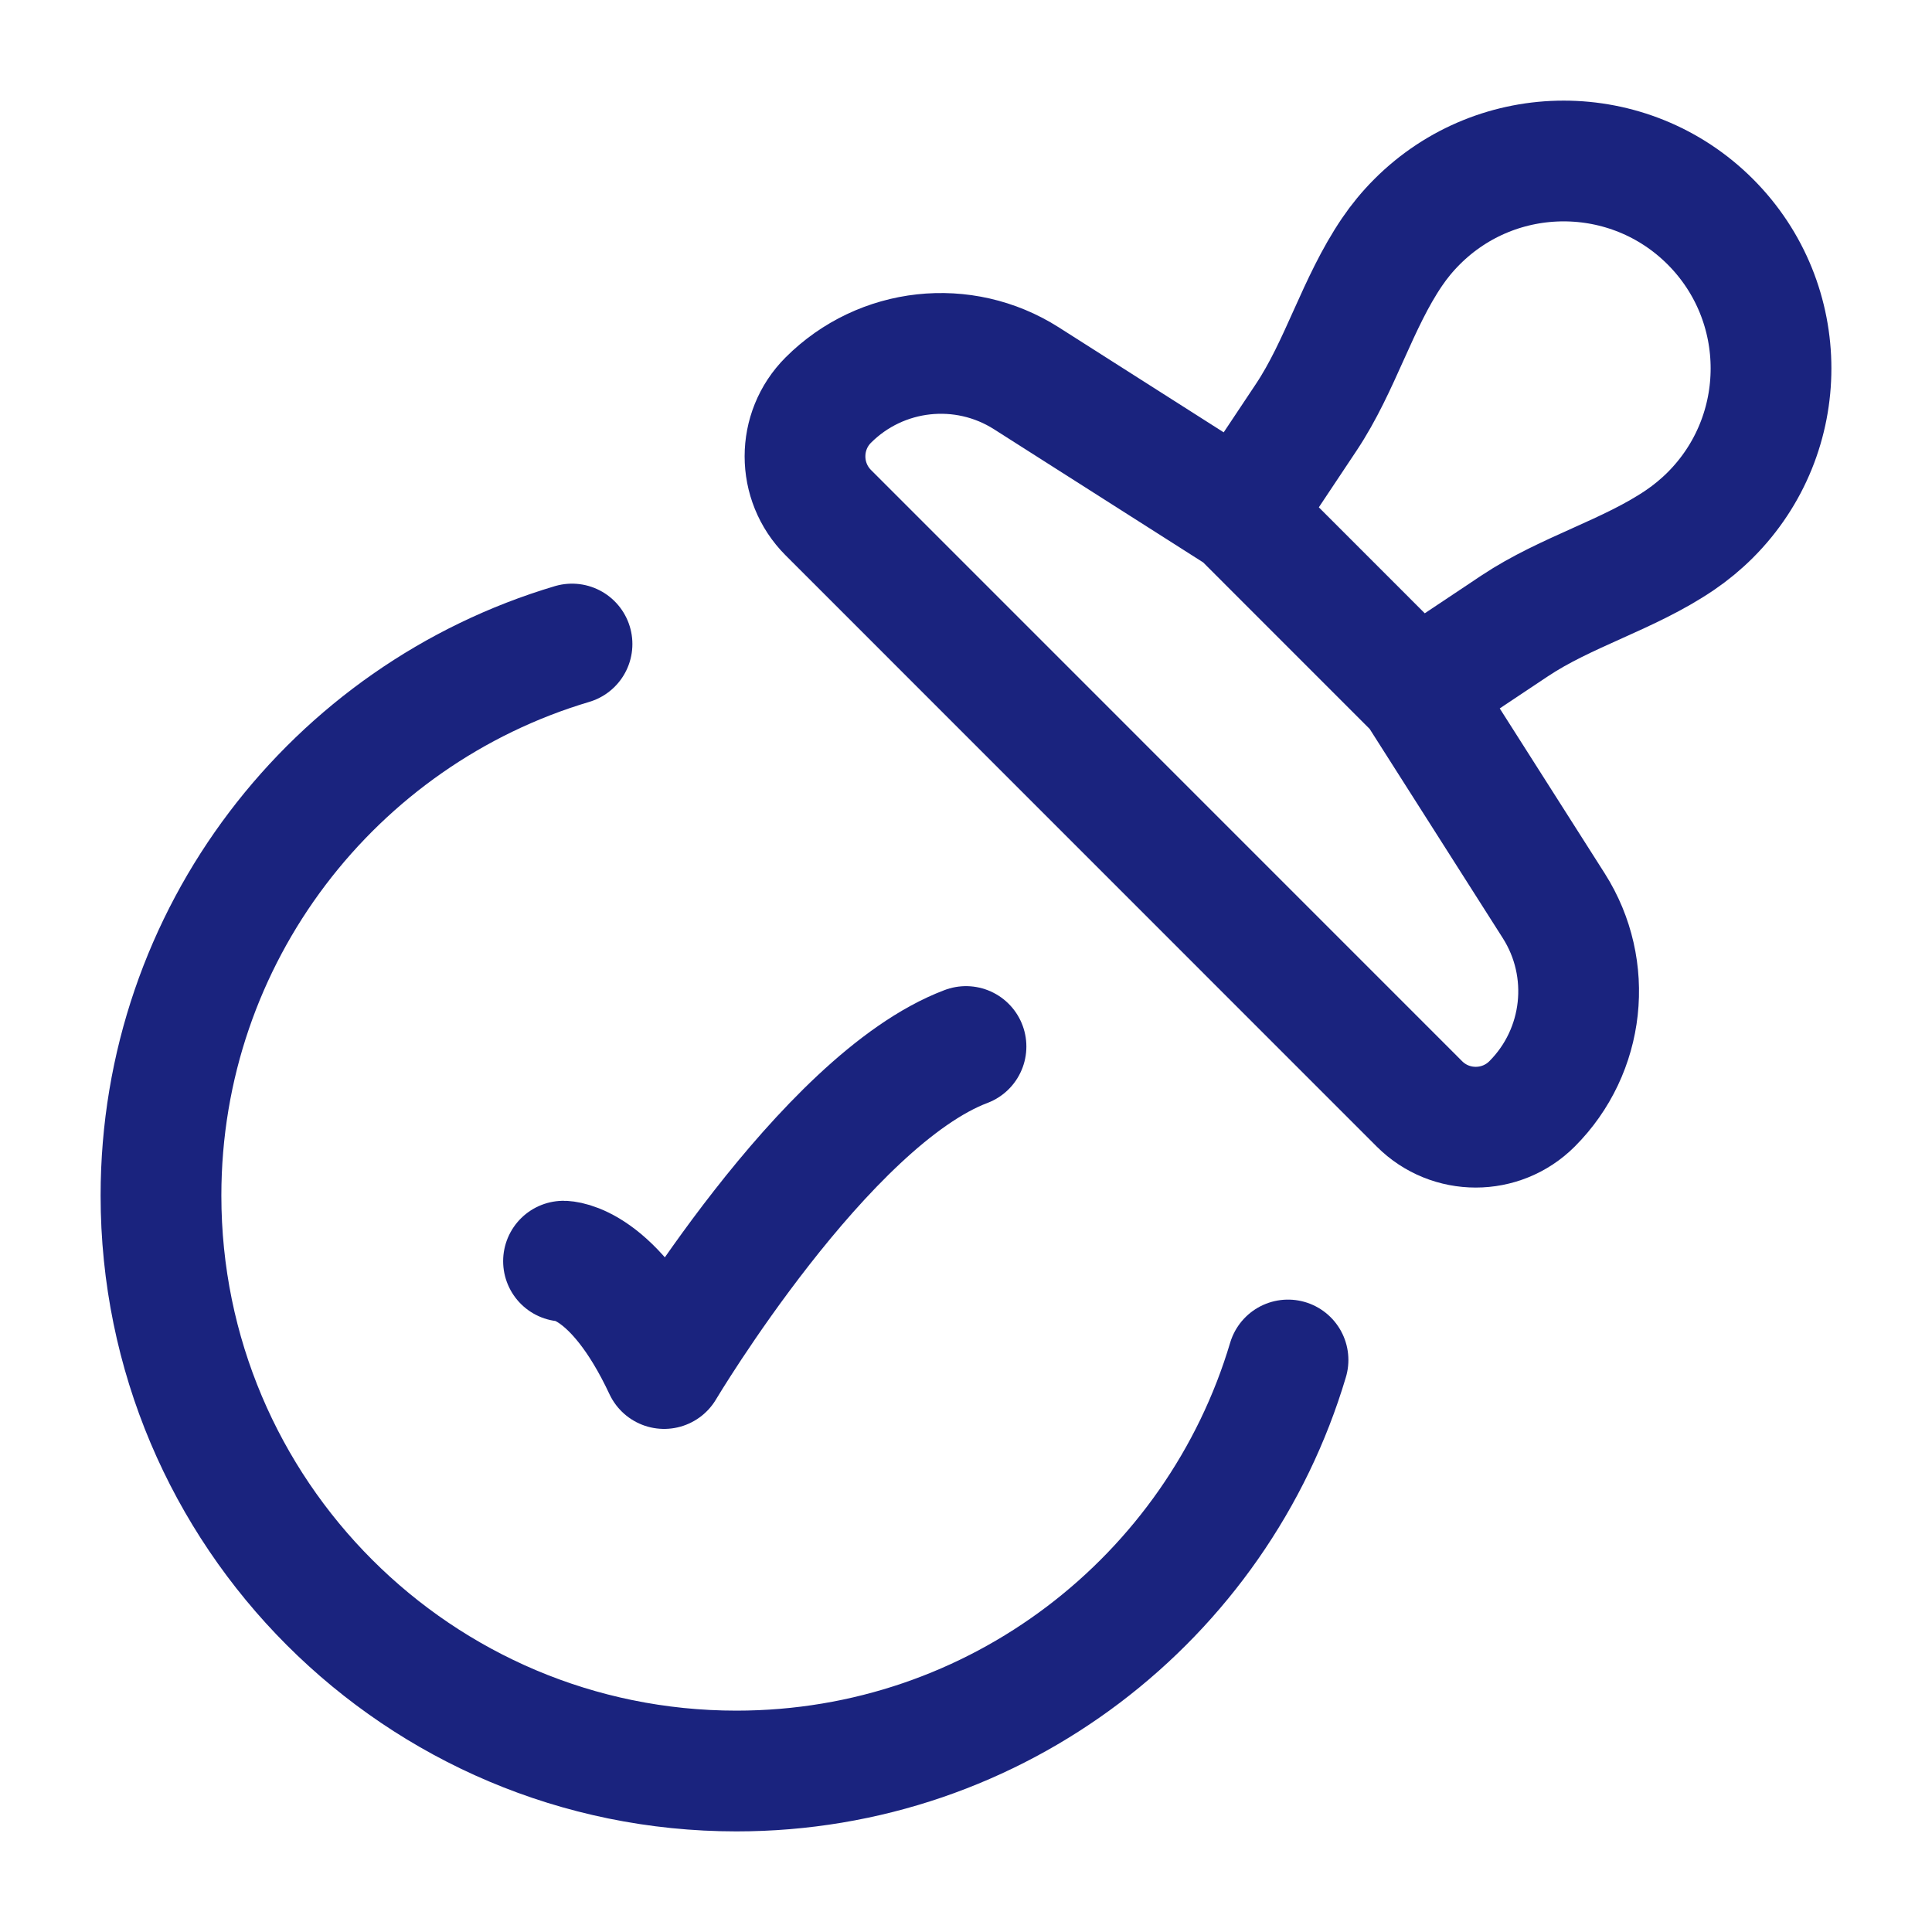
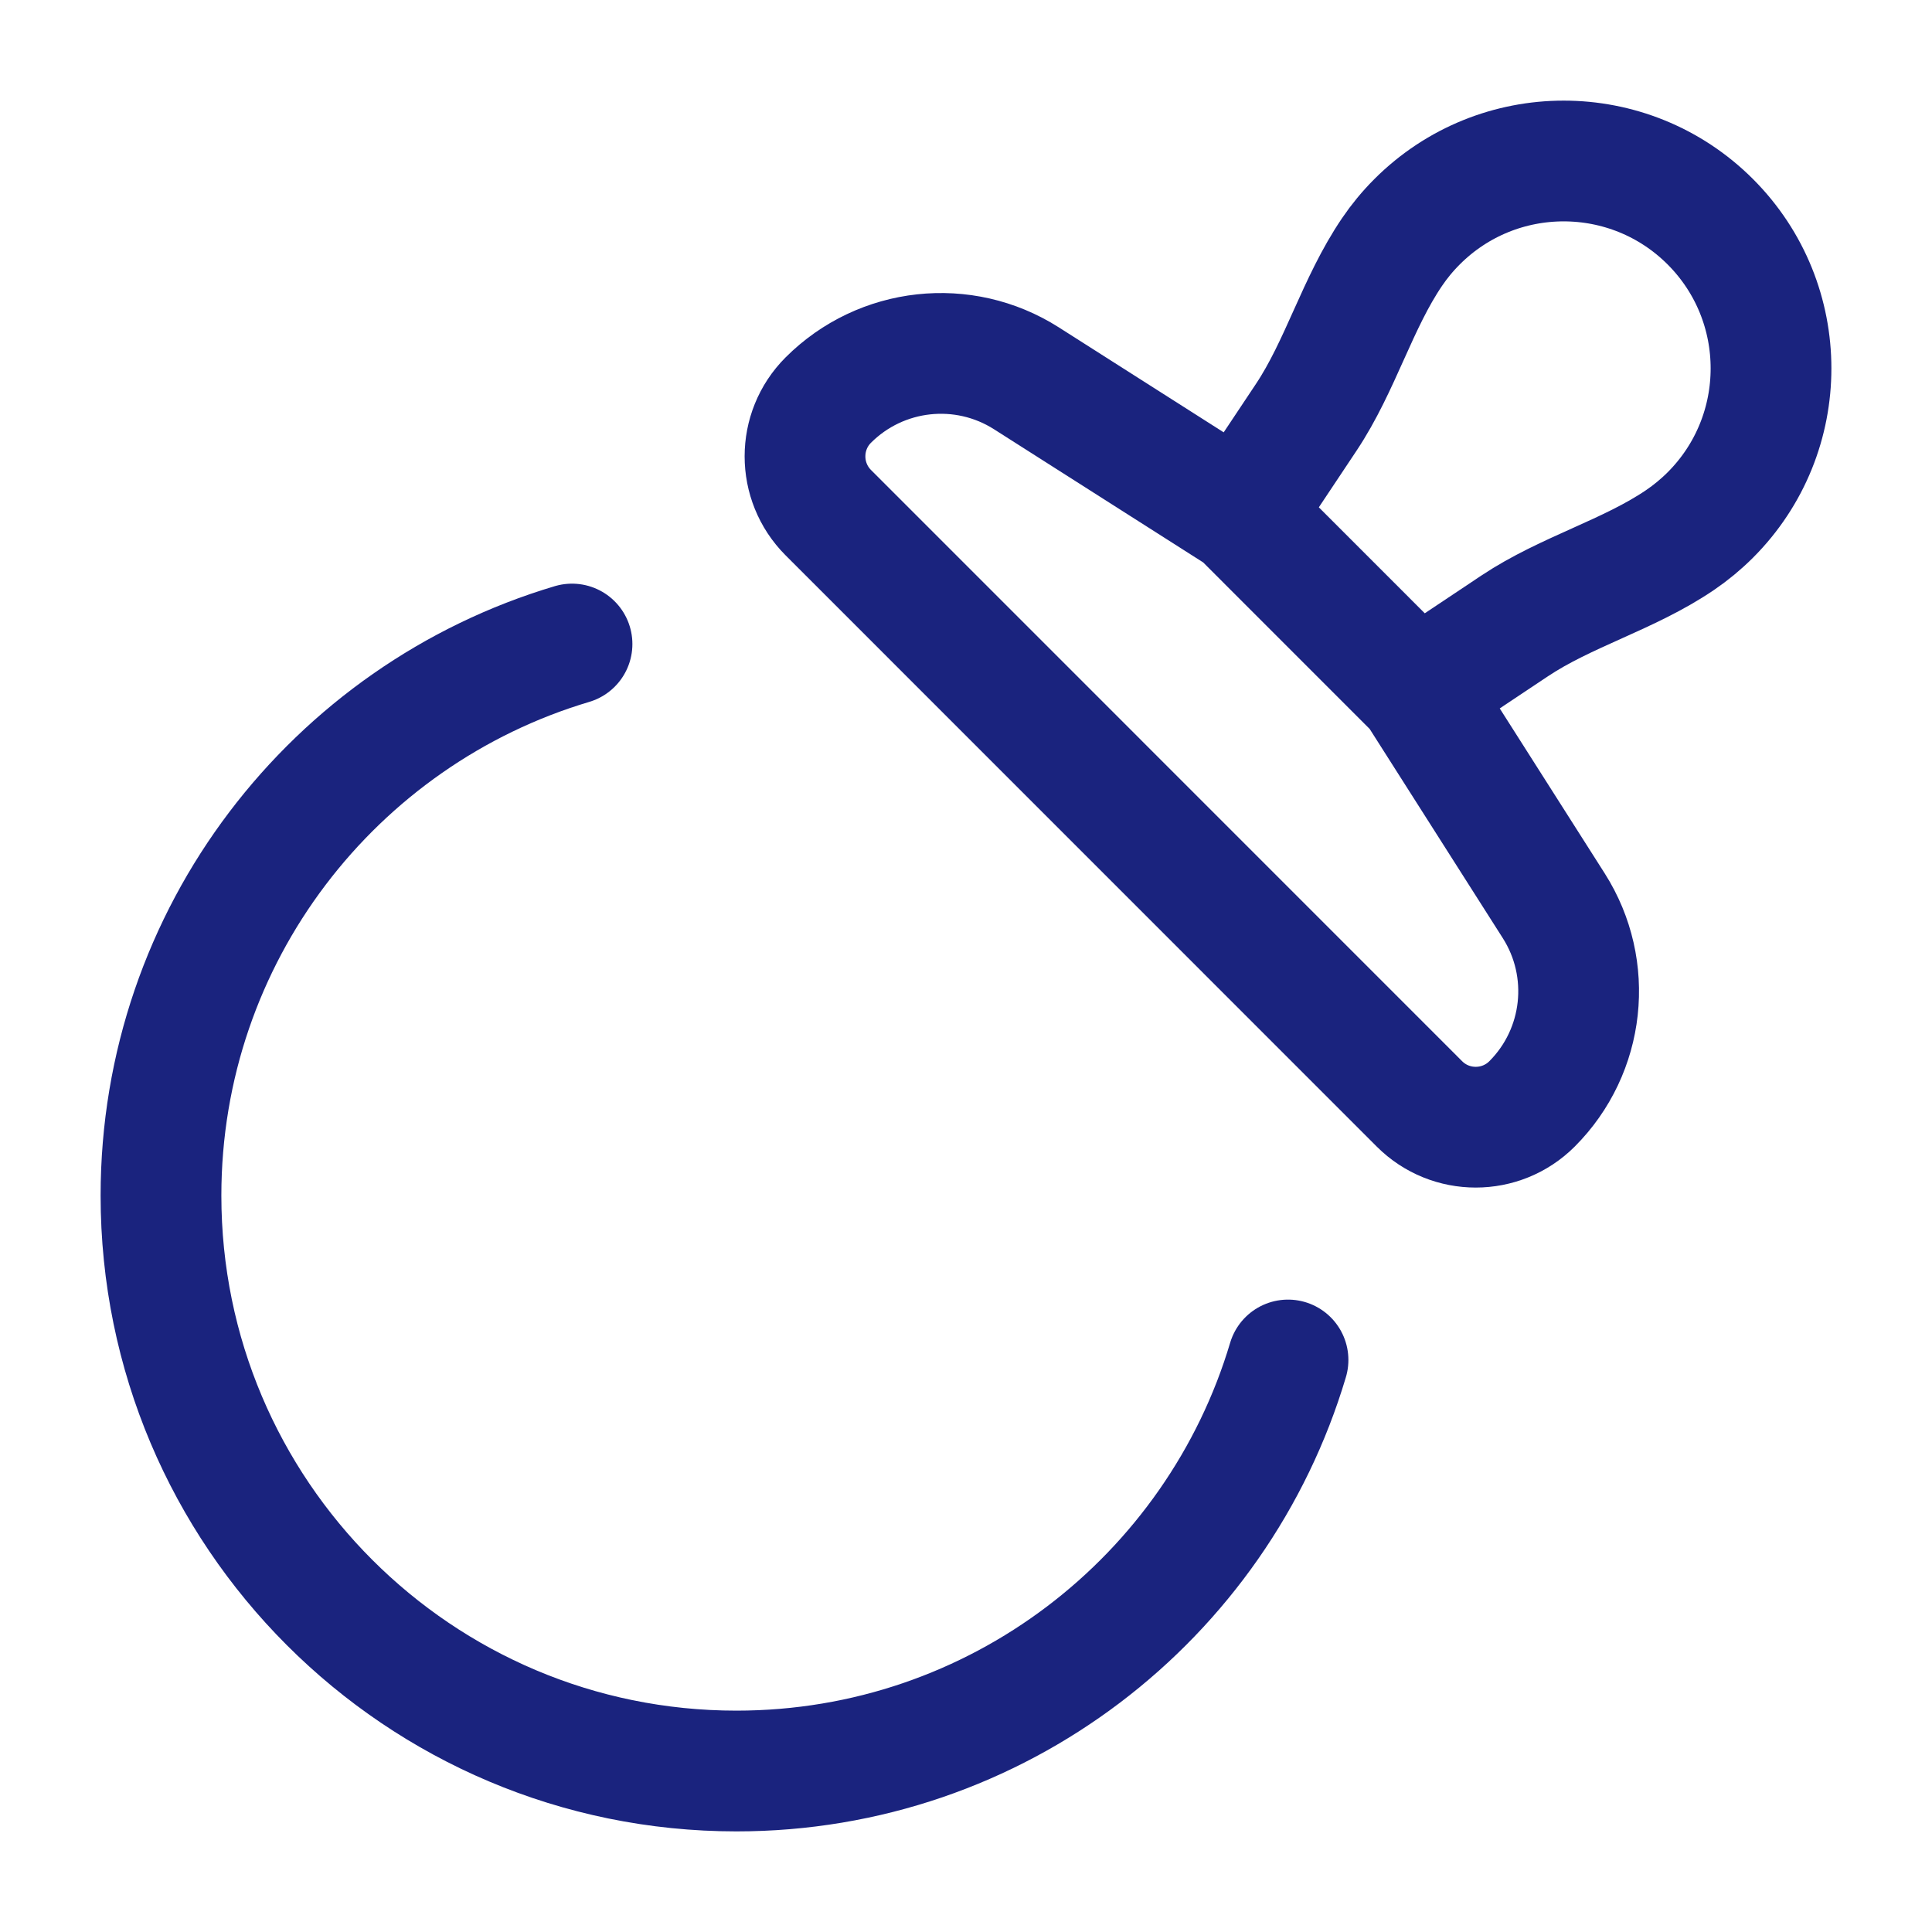
<svg xmlns="http://www.w3.org/2000/svg" width="40" height="40" viewBox="0 0 40 40" fill="none">
  <path d="M29.339 14.306L31.359 12.959C32.427 12.247 33.723 11.902 34.785 11.18C35.005 11.03 35.214 10.858 35.41 10.663C37.086 8.986 37.086 6.268 35.41 4.591C33.733 2.914 31.015 2.914 29.339 4.591C29.144 4.786 28.971 4.996 28.822 5.216C28.1 6.277 27.755 7.574 27.043 8.642L25.697 10.663M29.339 14.306L25.697 10.663M29.339 14.306L32.169 18.753C32.998 20.057 32.811 21.762 31.719 22.855C31.075 23.498 30.031 23.498 29.388 22.855L17.149 10.614C16.506 9.97 16.506 8.926 17.149 8.283C18.242 7.19 19.947 7.003 21.25 7.832L25.697 10.663" stroke="#1A237E" stroke-width="2.5" />
  <path d="M26.667 28.157C25.202 33.078 20.643 36.667 15.247 36.667C8.667 36.667 3.333 31.333 3.333 24.753C3.333 19.357 6.922 14.798 11.843 13.334" stroke="#1A237E" stroke-width="2.5" stroke-linecap="round" />
-   <path d="M11.667 26.111C11.667 26.111 12.708 26.111 13.75 28.334C13.75 28.334 17.059 22.778 20 21.667" stroke="#1A237E" stroke-width="2.5" stroke-linecap="round" stroke-linejoin="round" />
</svg>